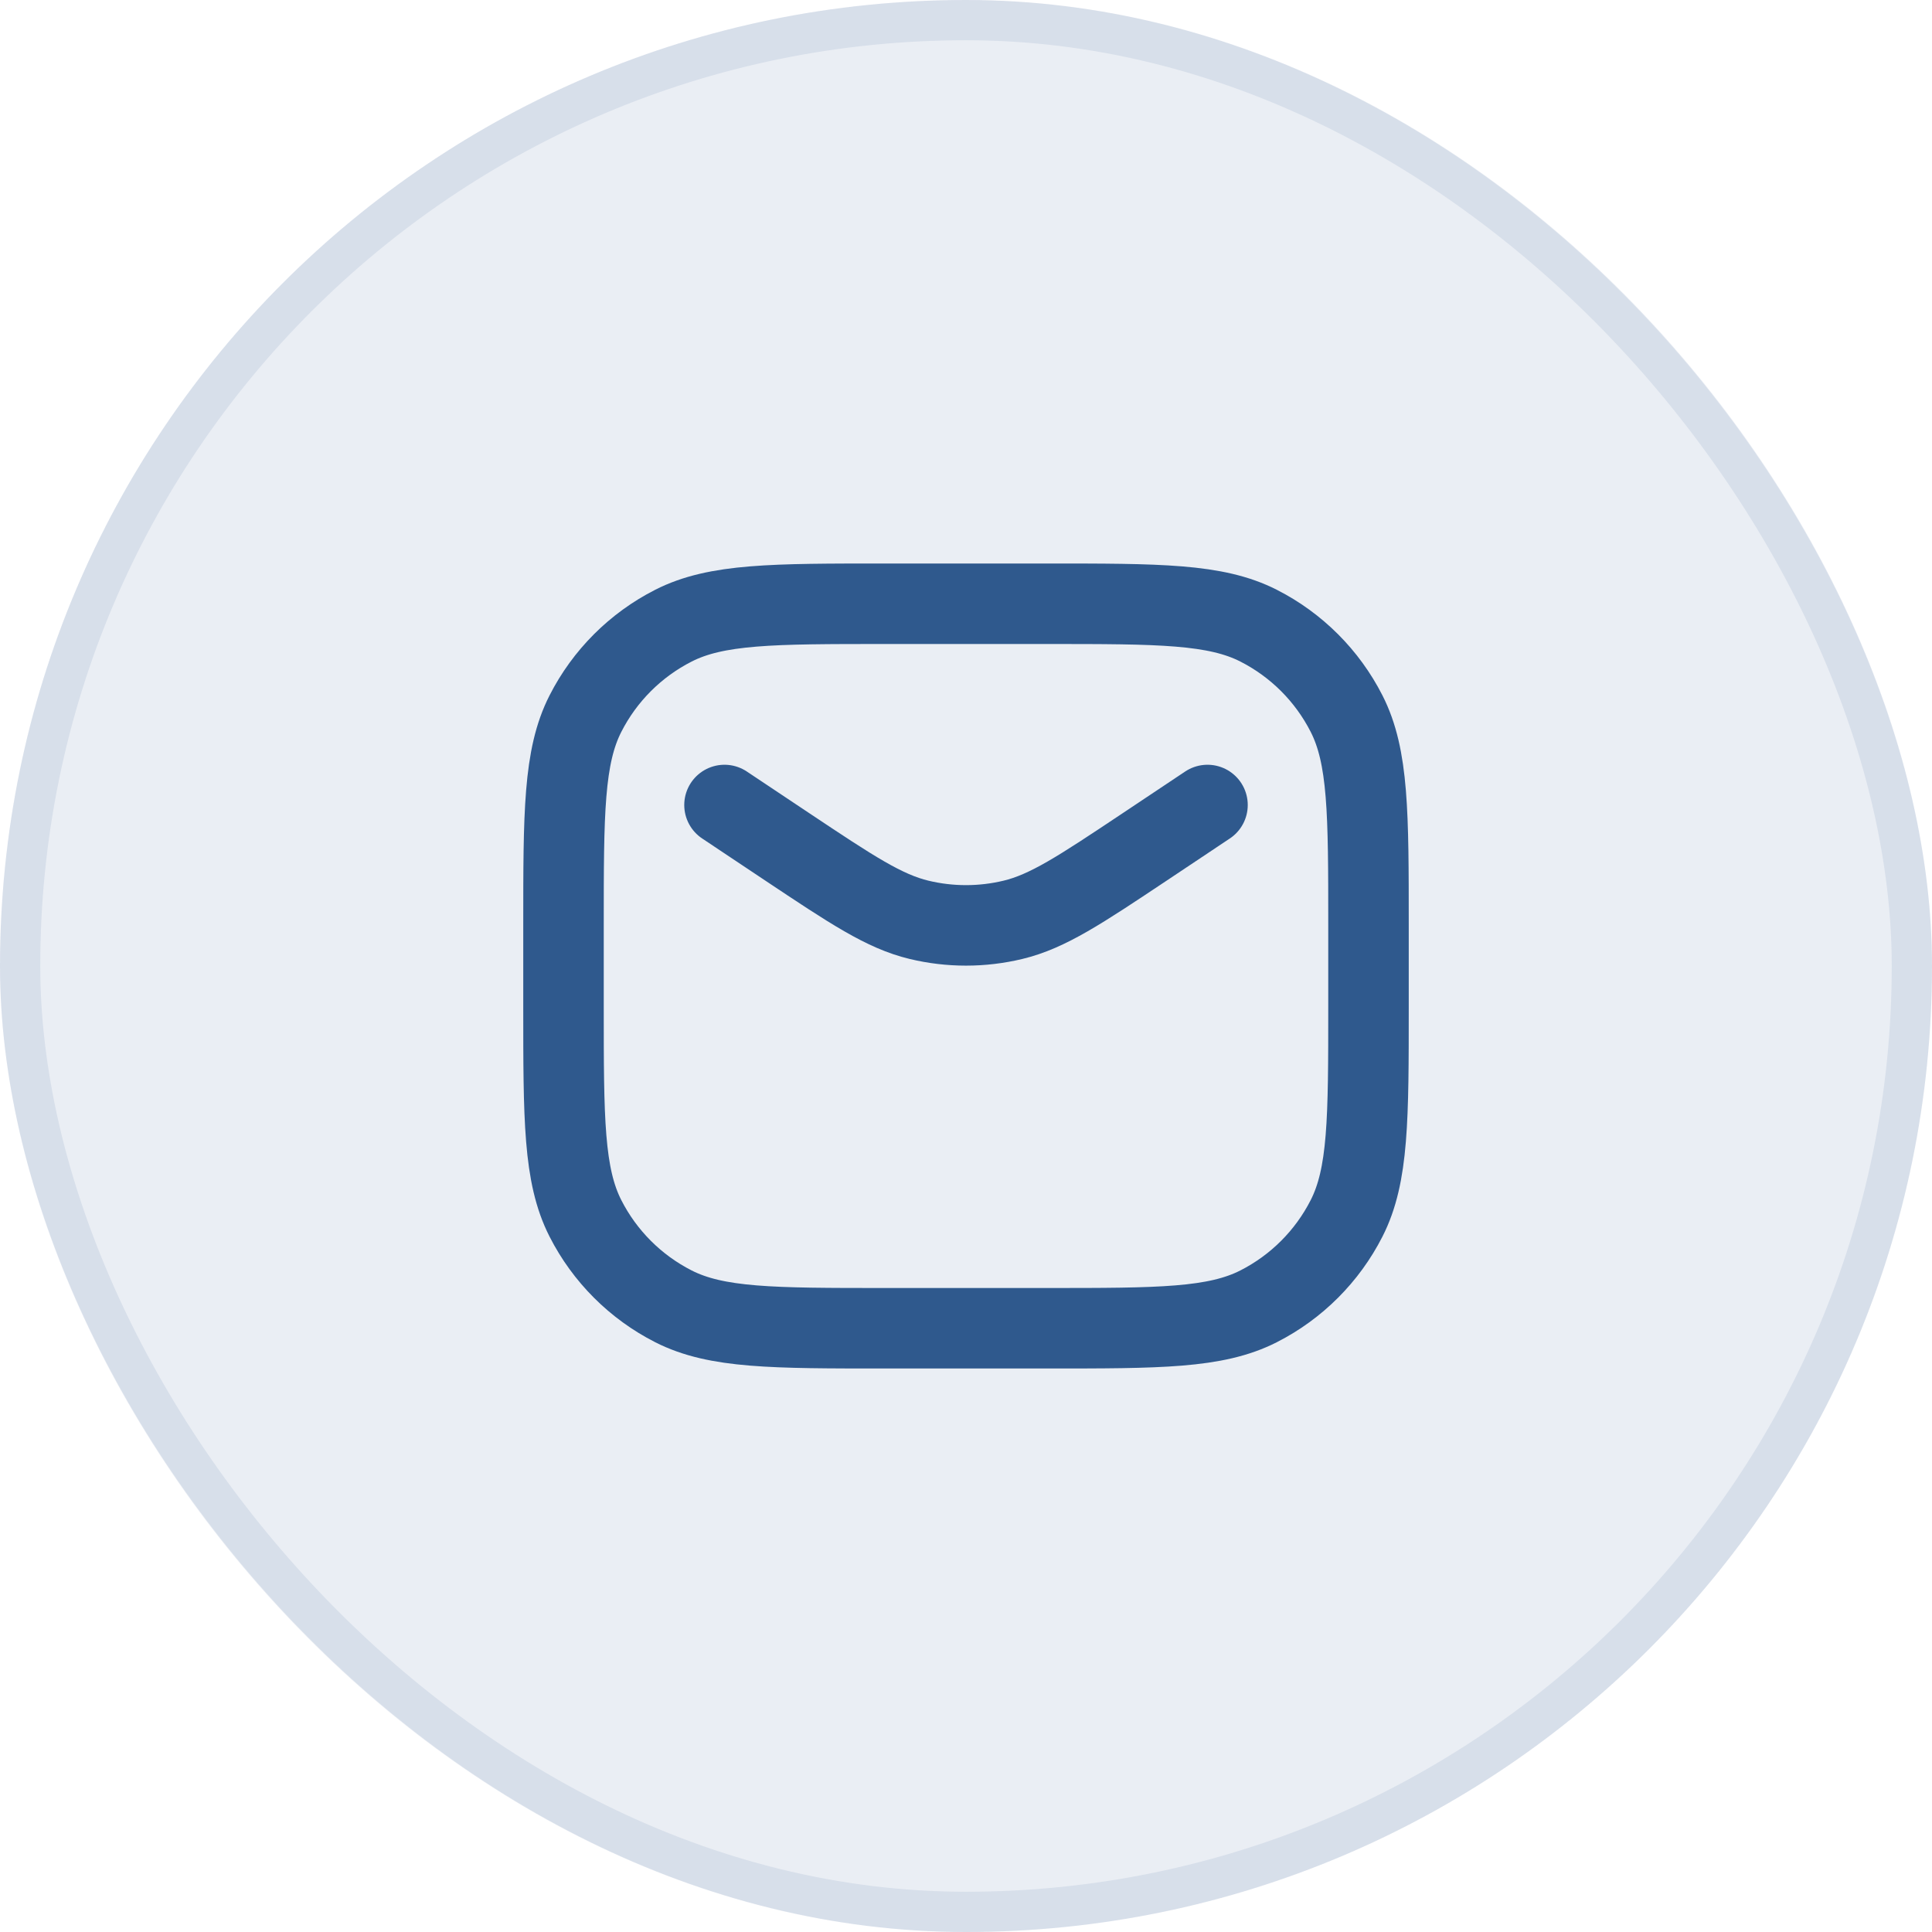
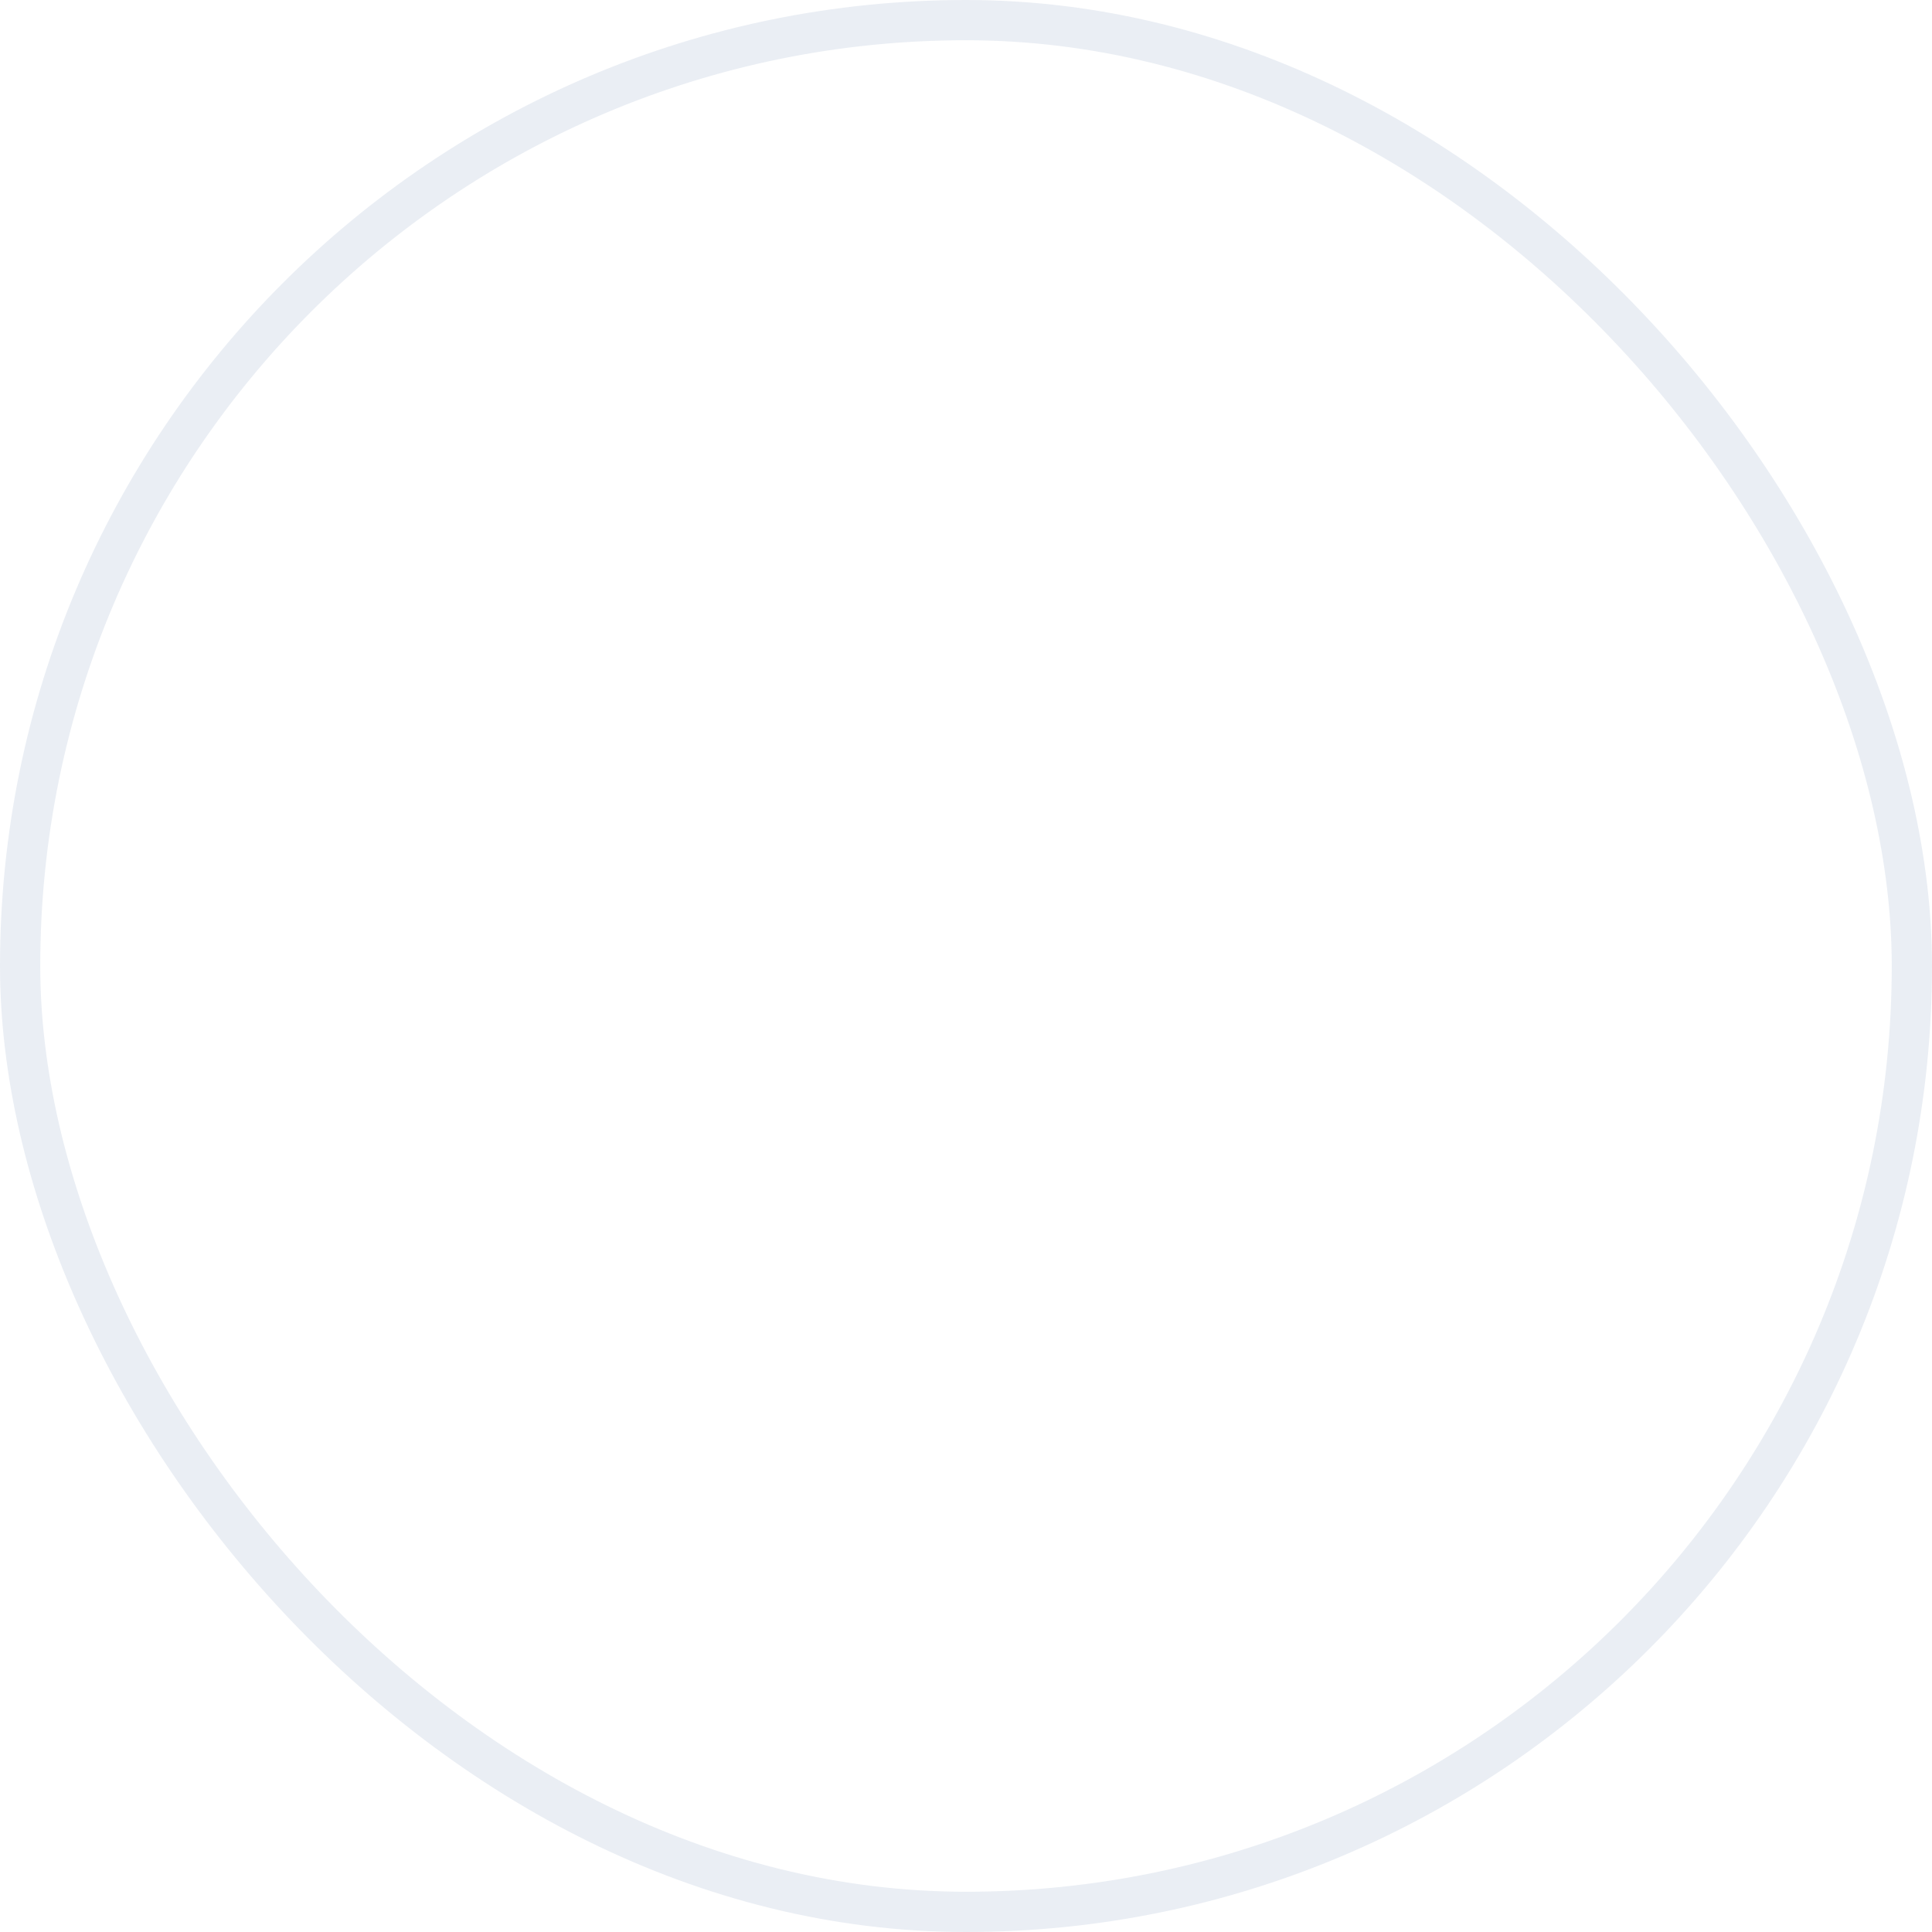
<svg xmlns="http://www.w3.org/2000/svg" width="48" height="48" viewBox="0 0 48 48" fill="none">
-   <rect width="48" height="48" rx="24" fill="#2F598D" fill-opacity="0.1" />
  <rect x="0.5" y="0.5" width="47" height="47" rx="23.5" stroke="#2F598D" stroke-opacity="0.1" />
-   <path d="M30 20L29 20.667L28.438 21.042C26.834 22.111 26.032 22.645 25.165 22.853C24.399 23.037 23.601 23.037 22.835 22.853C21.968 22.645 21.166 22.111 19.562 21.042L19 20.667L18 20M22 33H26C28.8 33 30.2 33 31.27 32.455C32.211 31.976 32.976 31.211 33.455 30.27C34 29.2 34 27.8 34 25V23C34 20.2 34 18.8 33.455 17.73C32.976 16.789 32.211 16.024 31.27 15.545C30.2 15 28.8 15 26 15H22C19.2 15 17.8 15 16.73 15.545C15.789 16.024 15.024 16.789 14.545 17.73C14 18.8 14 20.2 14 23V25C14 27.8 14 29.2 14.545 30.27C15.024 31.211 15.789 31.976 16.73 32.455C17.8 33 19.2 33 22 33Z" stroke="#2F598D" stroke-width="2" stroke-linecap="round" />
</svg>